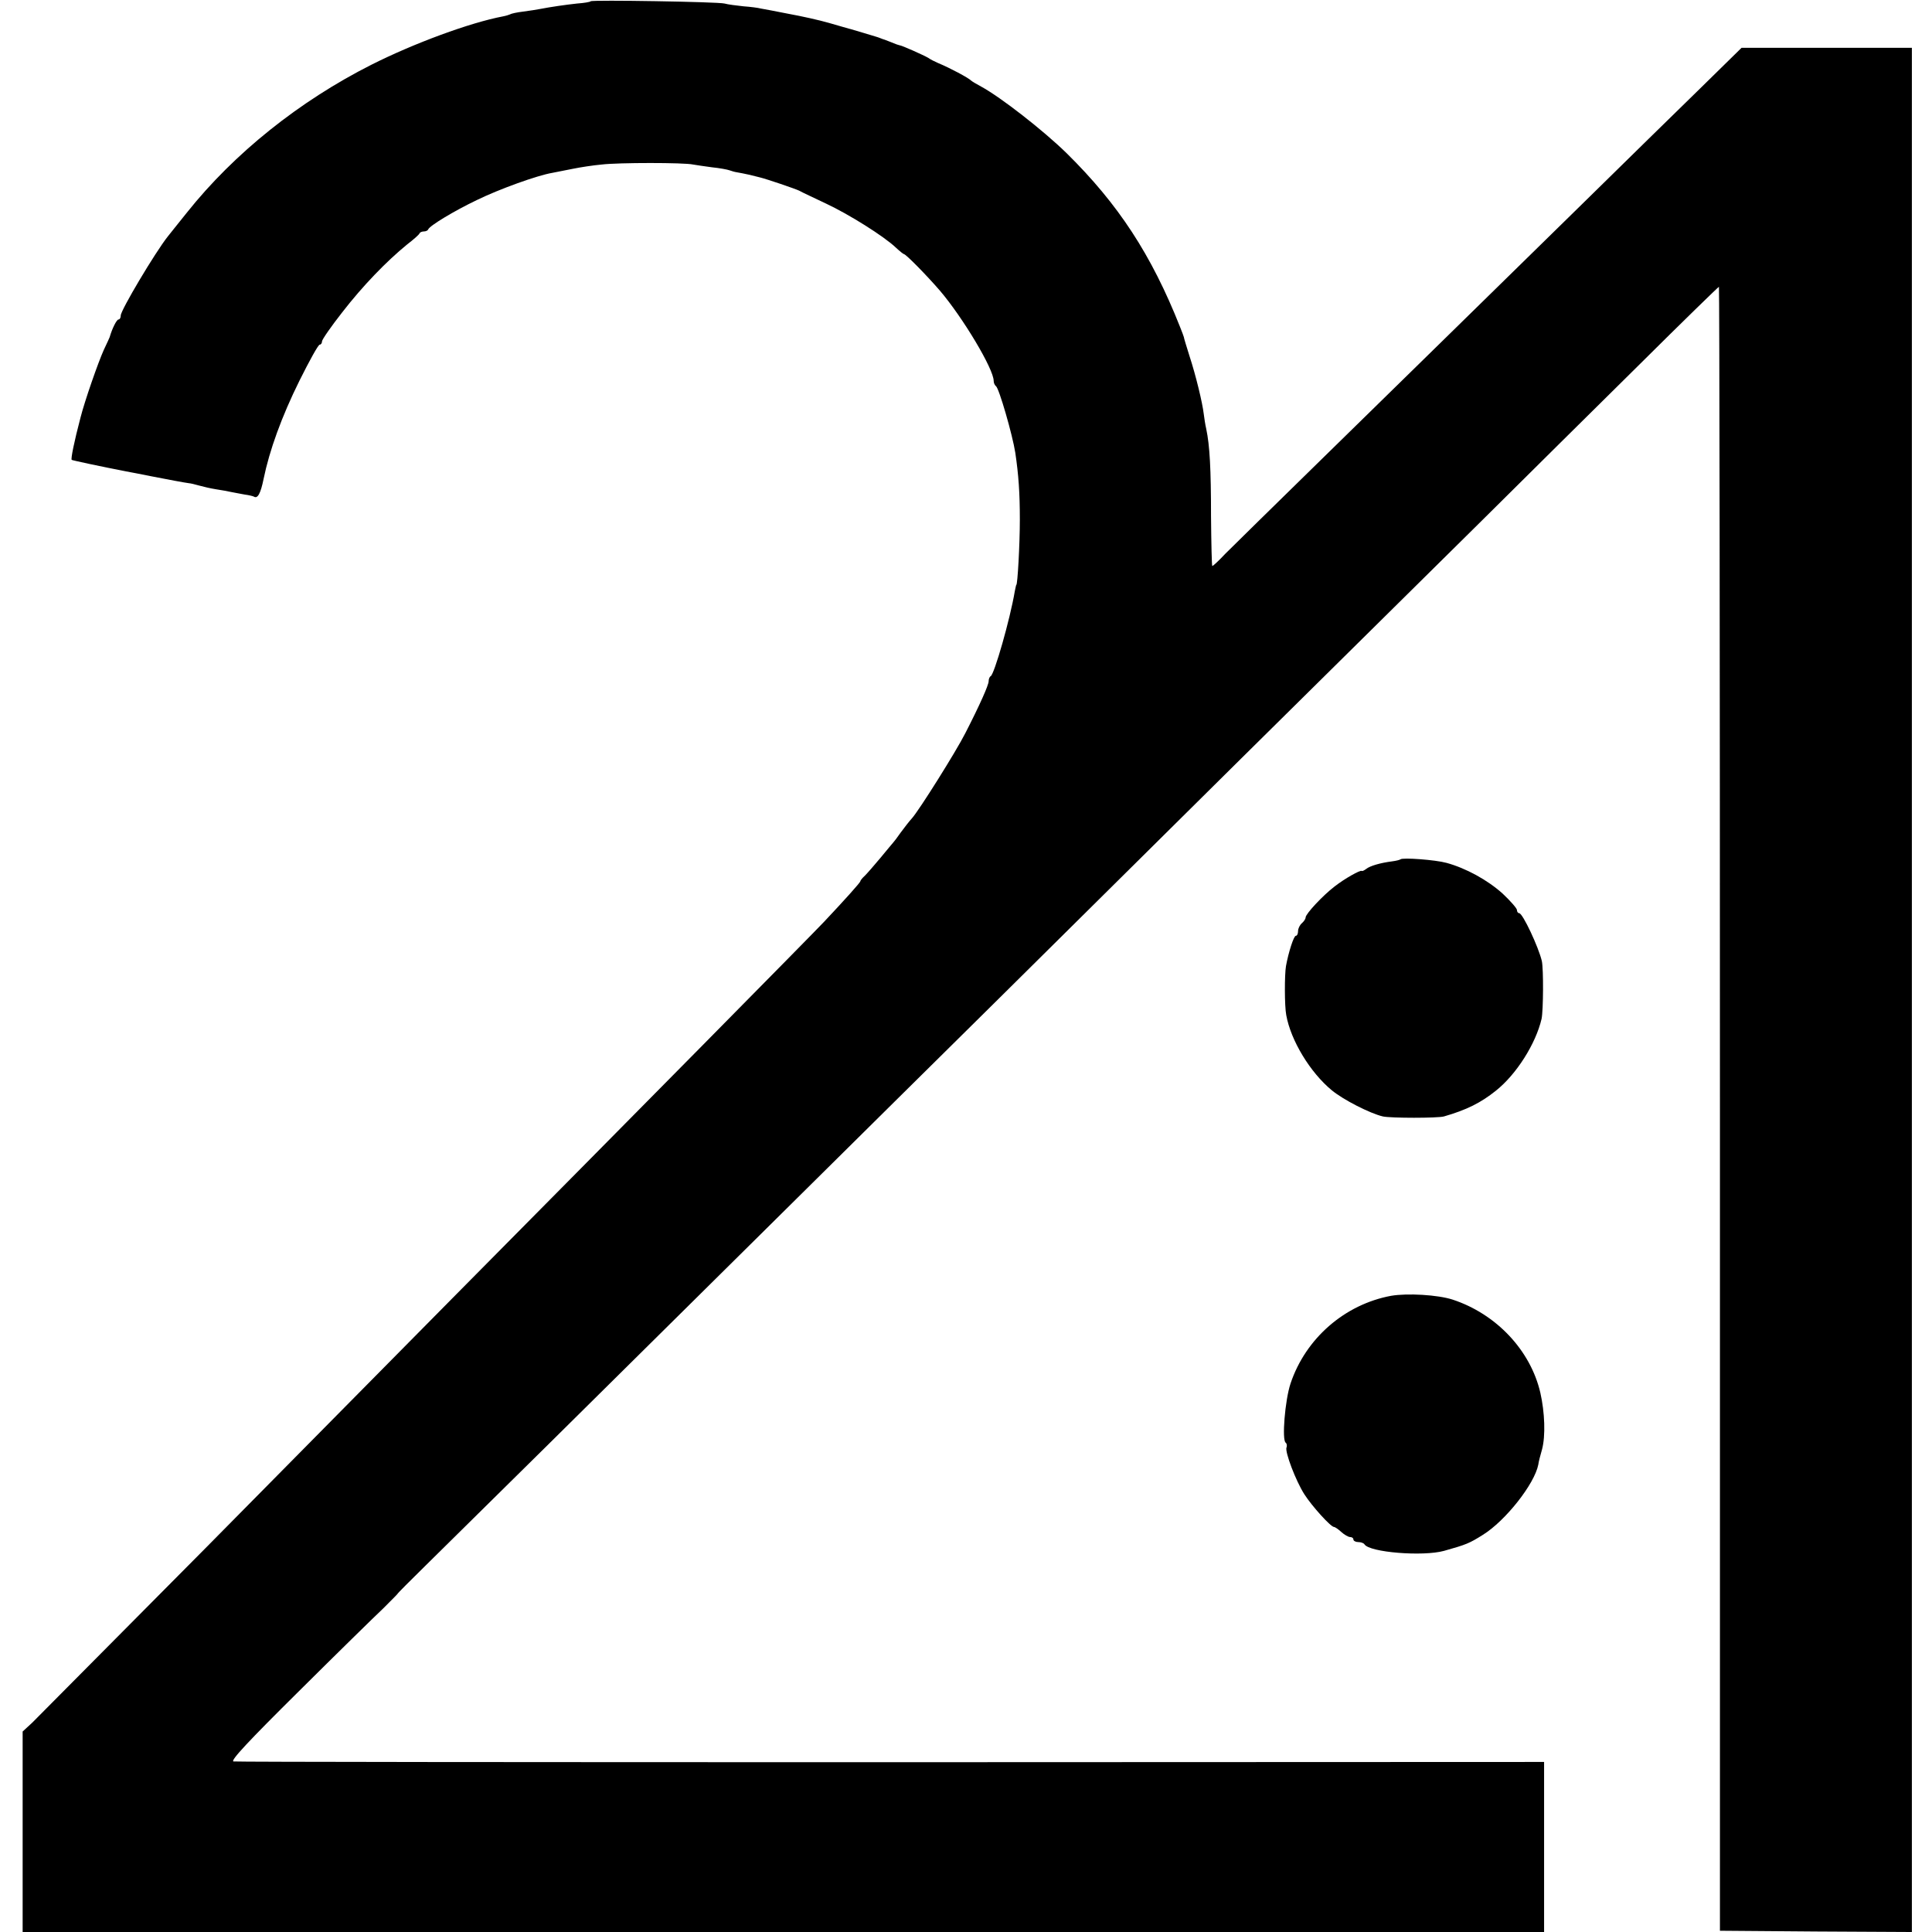
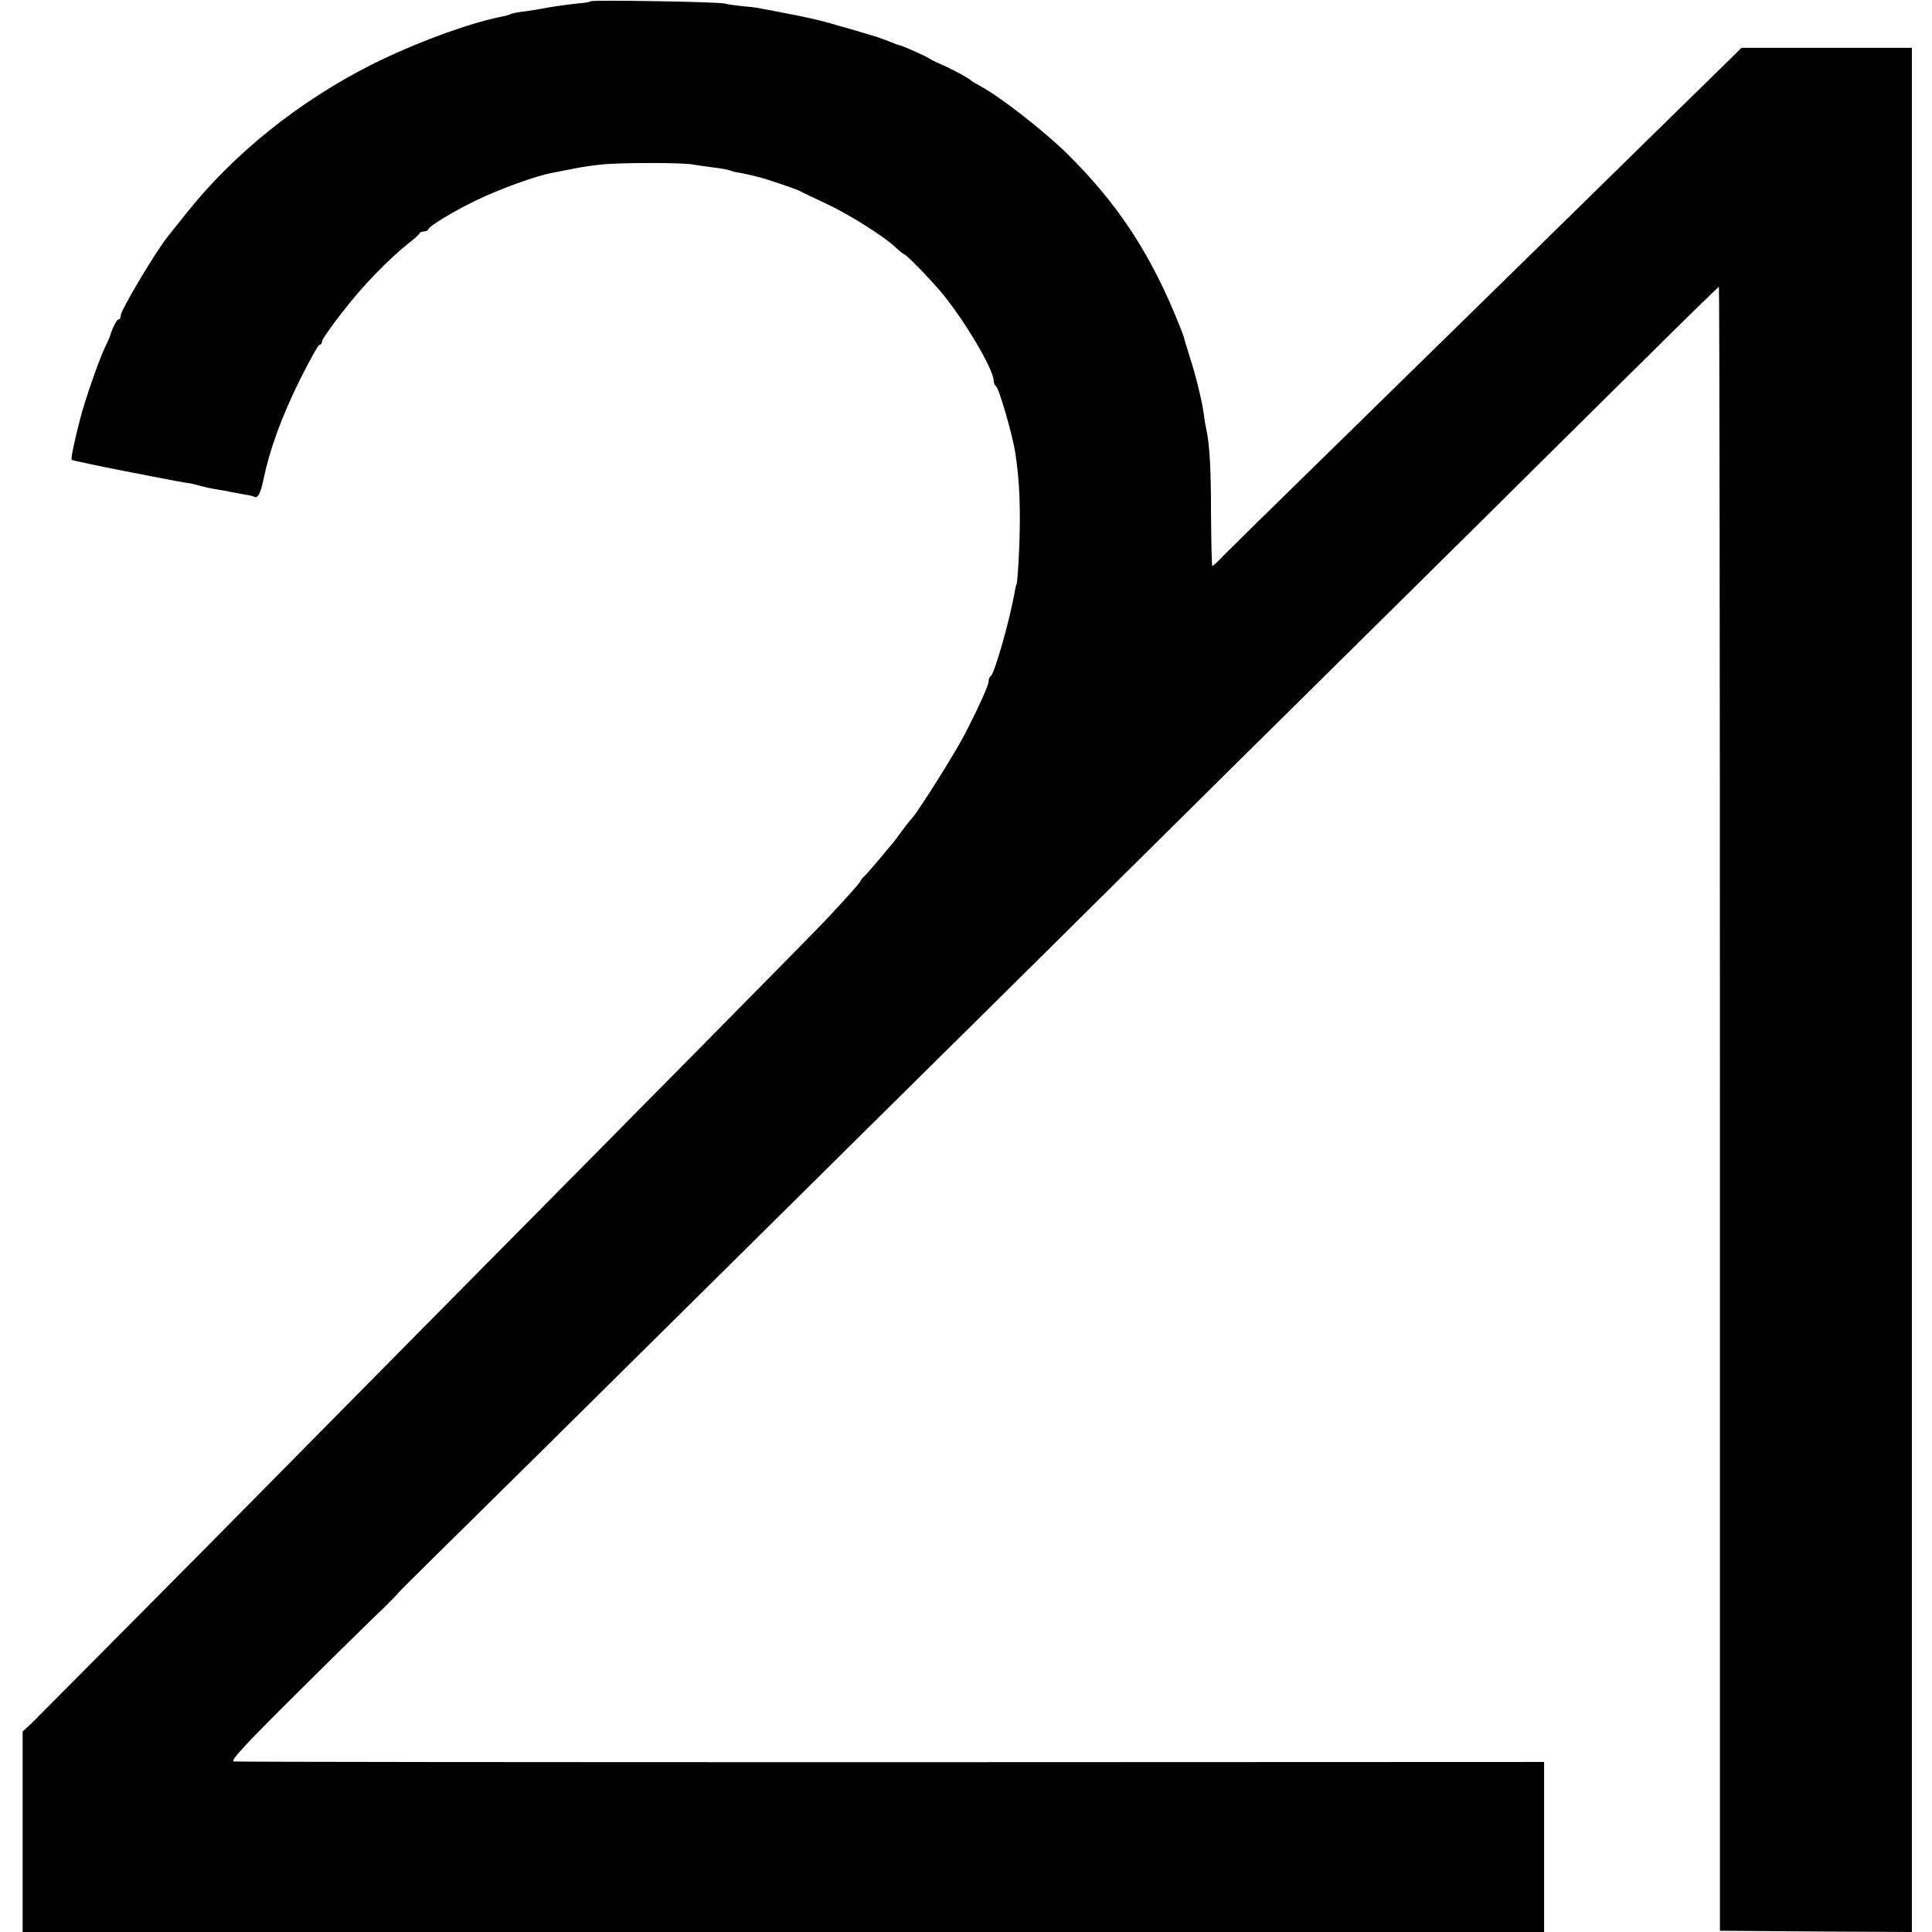
<svg xmlns="http://www.w3.org/2000/svg" version="1.0" width="768pt" height="768pt" viewBox="0 0 768 768" preserveAspectRatio="xMidYMid meet">
  <g transform="translate(0,768) scale(0.1,-0.1)" fill="#000000" stroke="none">
    <path d="M2348 7675 c-2 -3 -26 -7 -54 -9 -46 -5 -102 -13 -149 -22 -11 -2 -40 -7 -65 -10 -25 -3 -48 -8 -52 -11 -5 -2 -17 -6 -28 -8 -132 -25 -354 -107 -523 -192 -287 -145 -546 -352 -734 -588 -35 -44 -70 -87 -76 -95 -50 -63 -187 -293 -187 -314 0 -9 -4 -16 -9 -16 -7 0 -25 -35 -35 -70 -1 -3 -11 -25 -23 -50 -23 -51 -76 -203 -93 -270 -25 -95 -39 -164 -35 -168 2 -2 114 -26 217 -46 13 -2 57 -11 98 -19 71 -14 136 -26 152 -28 4 0 22 -4 39 -9 18 -5 48 -12 68 -15 20 -3 48 -8 61 -11 14 -3 38 -7 53 -10 16 -2 32 -6 36 -8 15 -10 27 12 39 71 23 112 71 246 143 391 39 78 74 142 80 142 5 0 9 6 9 13 0 7 36 59 80 115 82 106 176 203 258 270 26 20 49 40 50 45 2 4 10 7 17 7 7 0 15 3 17 8 6 15 104 74 194 117 88 43 240 98 300 108 16 3 52 10 81 16 29 6 81 14 115 17 66 8 328 8 363 0 11 -2 45 -7 75 -11 30 -3 62 -9 70 -12 8 -3 22 -7 30 -8 8 -1 31 -6 50 -10 19 -5 37 -9 40 -10 26 -6 143 -46 157 -53 10 -6 58 -28 106 -51 90 -42 231 -130 279 -176 15 -14 29 -25 31 -25 8 0 92 -86 143 -145 92 -108 214 -312 214 -359 0 -8 4 -17 9 -21 12 -7 66 -194 77 -265 13 -88 18 -159 18 -265 0 -99 -9 -260 -14 -260 -1 0 -3 -11 -6 -25 -19 -113 -82 -332 -96 -338 -4 -2 -8 -11 -8 -20 0 -15 -35 -94 -93 -207 -37 -73 -184 -307 -212 -338 -11 -12 -31 -38 -45 -57 -13 -19 -27 -37 -30 -40 -3 -3 -25 -30 -50 -60 -25 -30 -53 -62 -62 -71 -10 -9 -18 -19 -18 -22 0 -5 -63 -75 -144 -161 -46 -49 -746 -758 -1477 -1496 -187 -190 -632 -639 -987 -999 -356 -359 -664 -669 -684 -689 l-38 -35 0 -399 0 -398 3024 0 3024 0 0 338 0 338 -2596 -1 c-1428 0 -2605 1 -2614 3 -13 3 61 82 260 279 152 151 303 299 335 329 31 31 57 57 57 58 0 2 50 52 111 112 186 183 677 668 1334 1319 344 341 770 762 945 935 175 173 608 602 961 952 354 350 786 777 959 948 173 172 455 451 627 621 171 170 314 309 316 309 2 0 4 -1470 4 -3267 l0 -3268 381 -3 382 -2 0 3745 0 3745 -338 0 -339 0 -159 -156 c-87 -85 -310 -303 -494 -484 -463 -454 -637 -624 -1021 -1000 -183 -179 -353 -346 -379 -372 -25 -27 -48 -48 -51 -48 -2 0 -4 89 -5 197 0 189 -5 282 -19 348 -4 17 -8 44 -10 60 -5 43 -31 152 -57 231 -12 38 -22 71 -22 74 -1 3 -7 21 -15 40 -114 288 -246 489 -451 691 -92 90 -261 222 -340 265 -19 10 -37 21 -40 24 -11 11 -84 50 -130 69 -14 6 -32 15 -40 21 -17 10 -106 50 -114 50 -2 0 -17 5 -33 12 -15 6 -31 12 -35 13 -5 2 -10 4 -13 5 -3 1 -8 3 -12 4 -5 2 -28 8 -53 16 -25 7 -49 15 -55 16 -5 1 -41 12 -80 23 -38 11 -110 27 -160 36 -49 10 -99 19 -110 21 -11 3 -42 7 -70 9 -27 3 -61 7 -75 11 -28 7 -526 15 -532 9z" />
-     <path d="M5567 4264 c-2 -2 -17 -6 -33 -8 -47 -6 -88 -18 -103 -30 -8 -6 -16 -10 -18 -8 -6 4 -67 -30 -108 -62 -47 -36 -115 -109 -115 -123 0 -6 -7 -16 -15 -23 -8 -7 -15 -21 -15 -31 0 -11 -4 -19 -9 -19 -8 0 -29 -65 -39 -120 -6 -35 -6 -159 1 -195 18 -101 95 -228 181 -299 46 -38 152 -92 203 -104 30 -7 219 -7 243 0 90 26 146 54 206 102 82 65 159 187 182 286 7 33 8 198 1 230 -13 55 -76 190 -90 190 -5 0 -9 6 -9 13 0 6 -26 36 -57 65 -60 54 -146 101 -223 122 -43 12 -175 22 -183 14z" />
-     <path d="M5530 2529 c-184 -34 -340 -169 -400 -349 -22 -66 -35 -226 -19 -235 4 -3 6 -12 3 -19 -7 -17 37 -133 71 -186 30 -47 105 -130 118 -130 4 0 17 -9 29 -20 12 -11 28 -20 35 -20 7 0 13 -4 13 -10 0 -5 9 -10 19 -10 11 0 22 -4 25 -9 20 -32 232 -49 316 -26 89 25 101 30 155 64 90 56 205 202 220 279 1 10 8 37 15 61 14 53 11 146 -7 225 -39 168 -175 313 -349 370 -59 19 -179 26 -244 15z" />
  </g>
</svg>